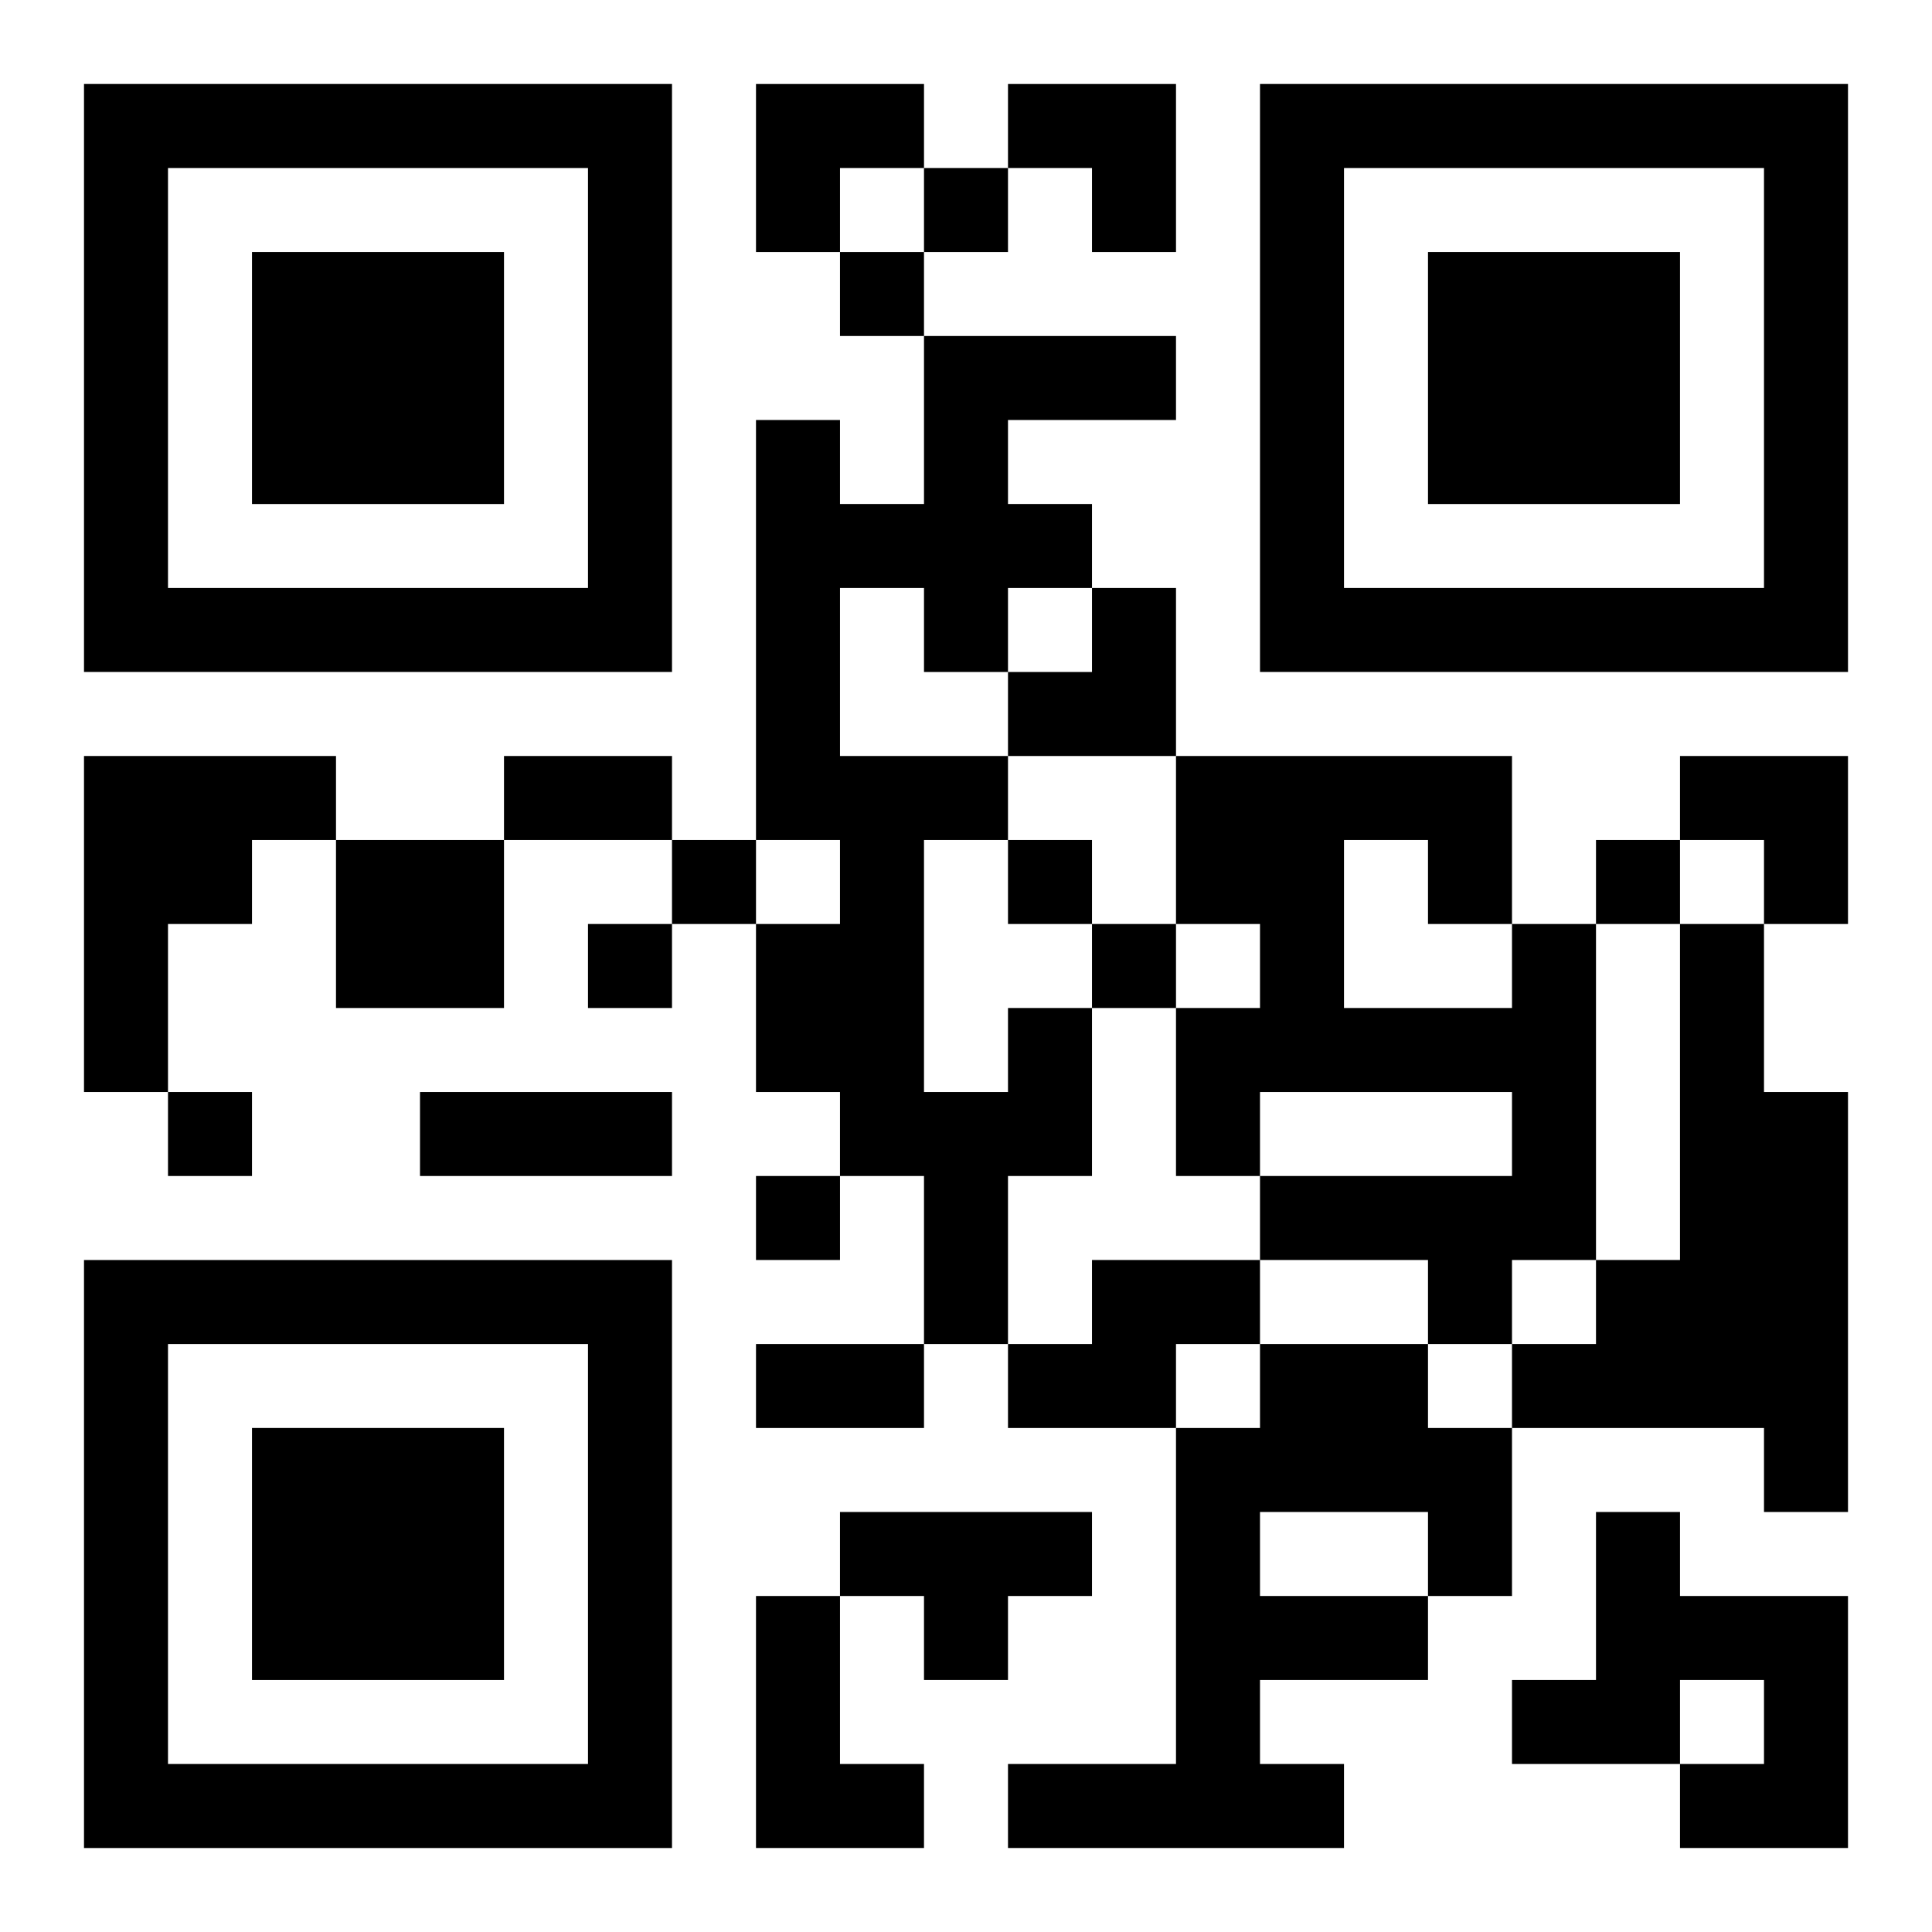
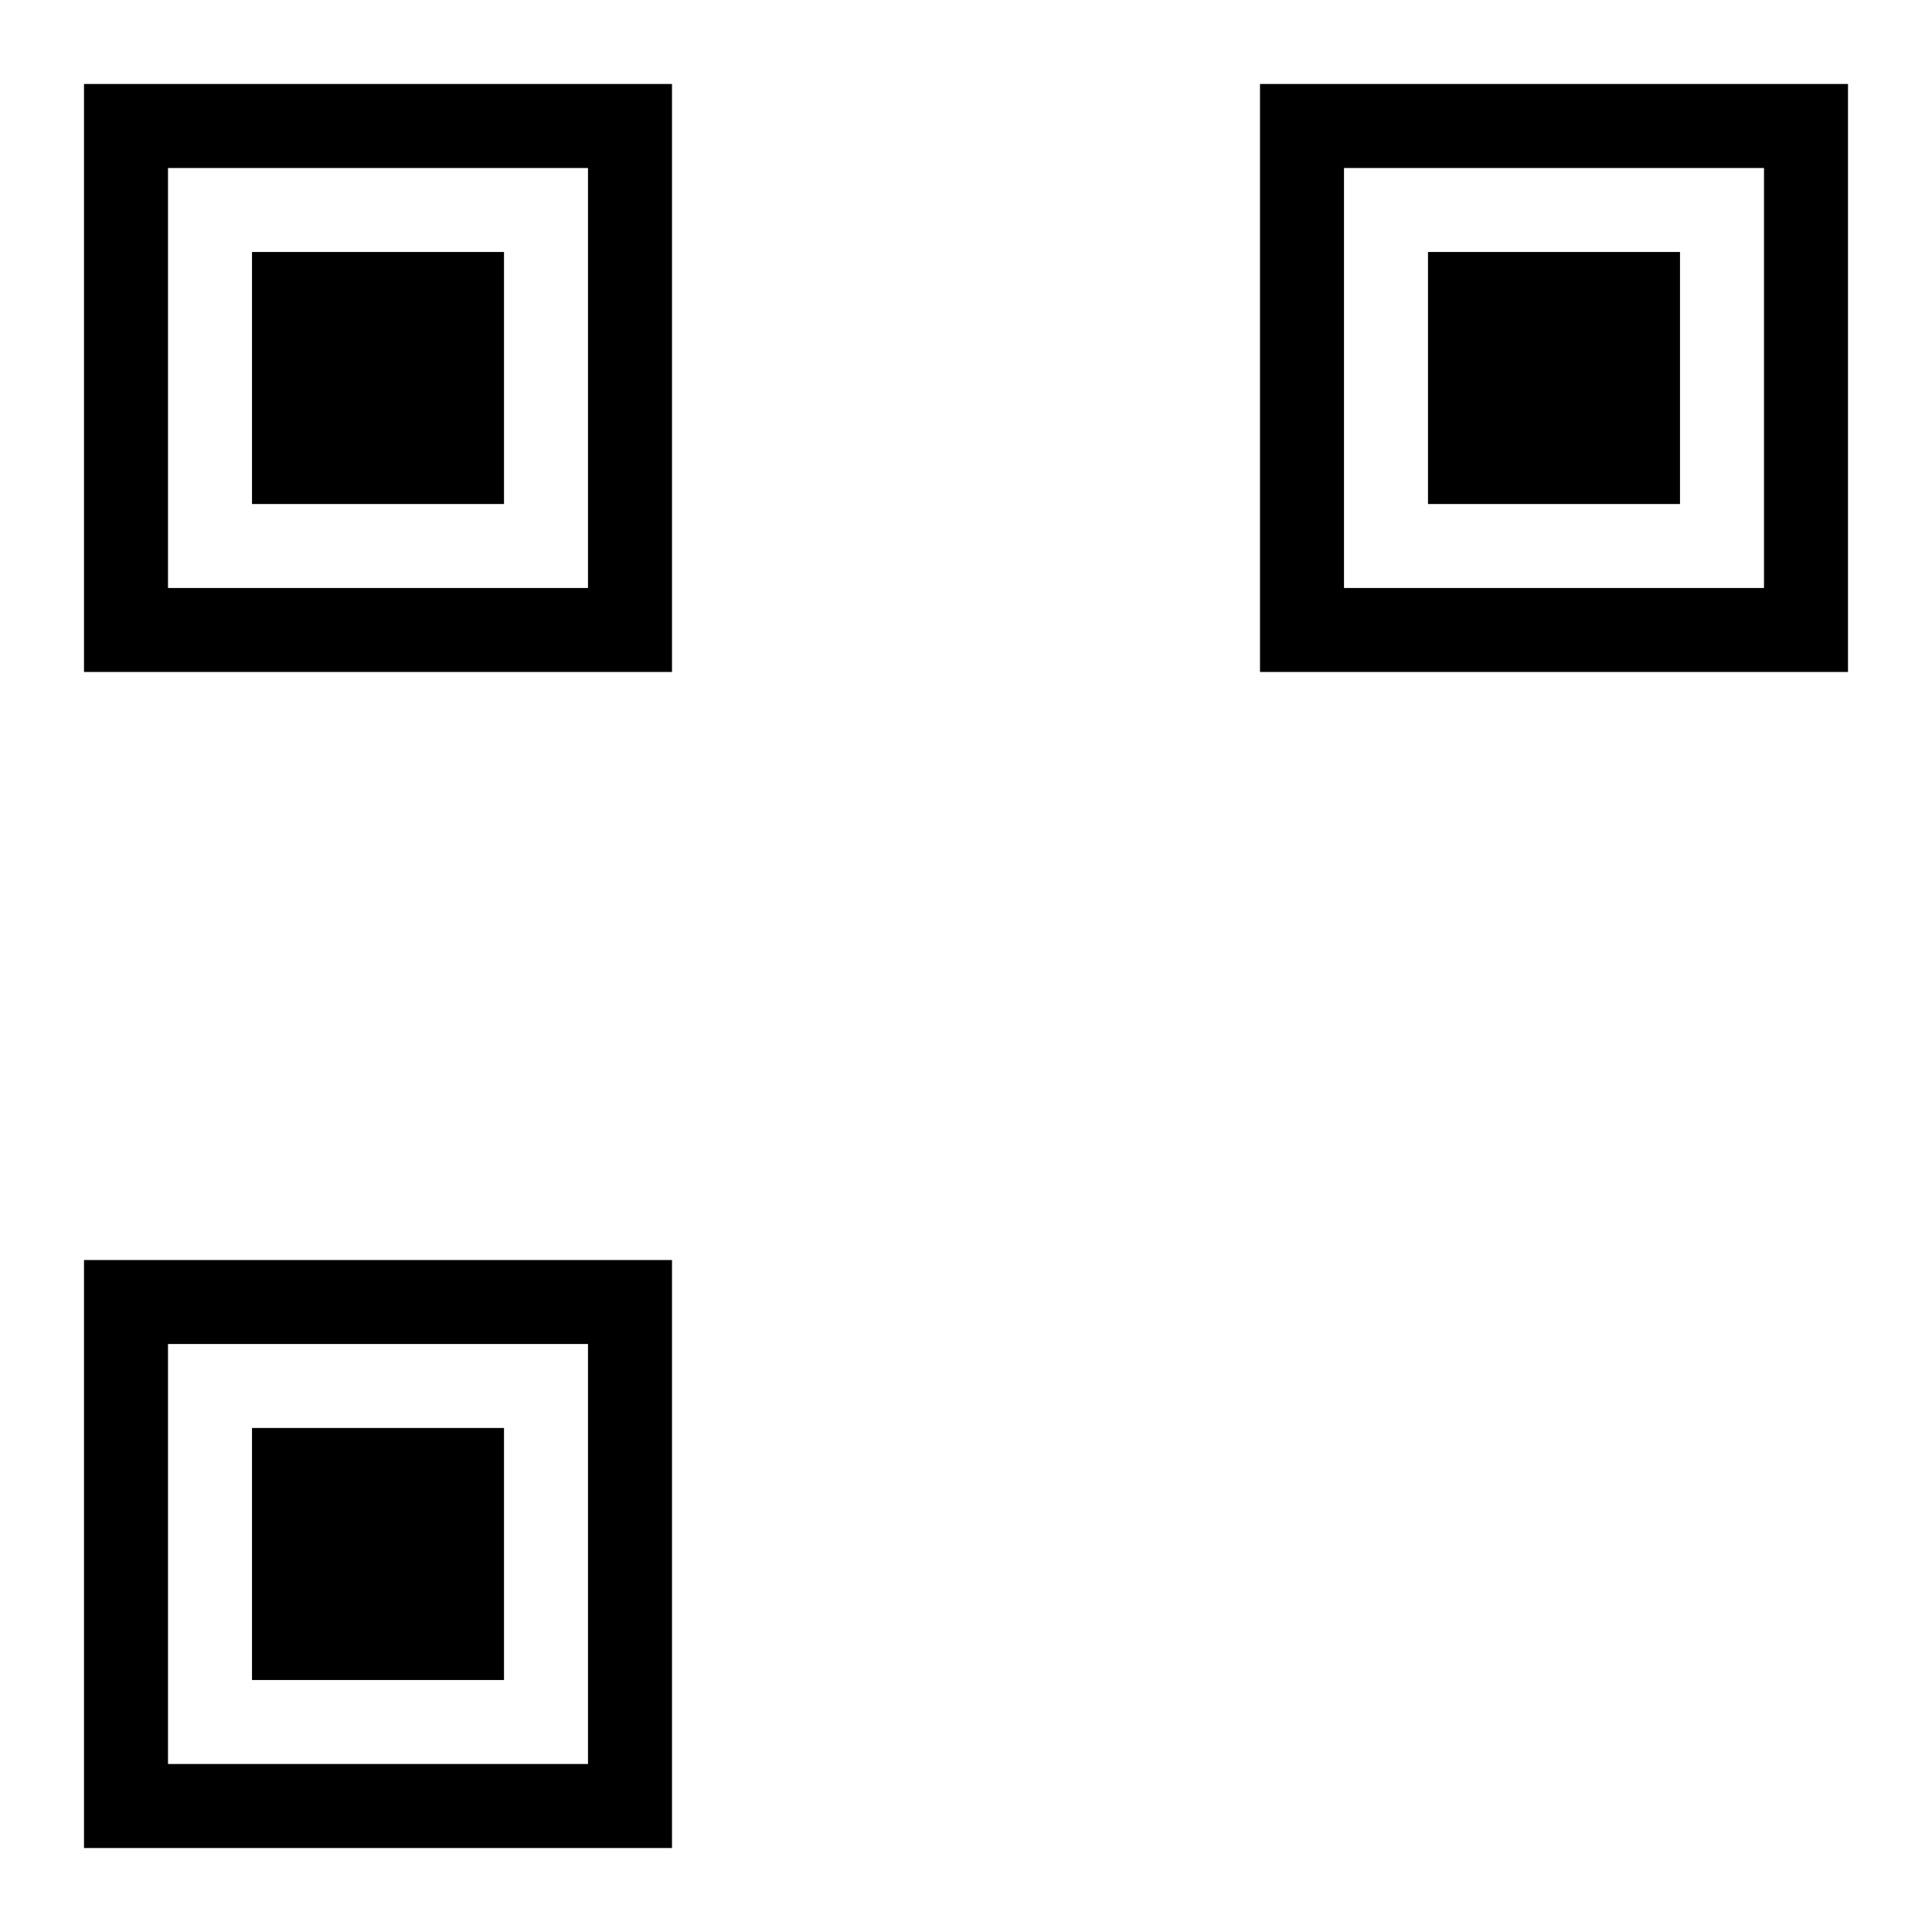
<svg xmlns="http://www.w3.org/2000/svg" xmlns:xlink="http://www.w3.org/1999/xlink" width="250" height="250" baseProfile="full" version="1.1" viewBox="-1 -1 23 23">
  <symbol id="a">
    <path d="m0 7v7h7v-7h-7zm1 1h5v5h-5v-5zm1 1v3h3v-3h-3z" />
  </symbol>
  <use y="-7" xlink:href="#a" />
  <use y="7" xlink:href="#a" />
  <use x="14" y="-7" xlink:href="#a" />
-   <path d="m0 8h3v1h-1v1h-1v2h-1v-4m3 1h2v2h-2v-2m14 1h1v4h-1v1h-1v-1h-2v-1h3v-1h-3v1h-1v-2h1v-1h-1v-2h4v2m-2-1v2h2v-1h-1v-1h-1m4 1h1v2h1v5h-1v-1h-3v-1h1v-1h1v-4m-8 1h1v2h-1v2h-1v-2h-1v-1h-1v-2h1v-1h-1v-5h1v1h1v-2h3v1h-2v1h1v1h-1v1h-1v-1h-1v2h2v1h-1v3h1v-1m1 3h2v1h-1v1h-2v-1h1v-1m2 1h2v1h1v2h-1v1h-2v1h1v1h-4v-1h2v-4h1v-1m0 2v1h2v-1h-2m-5 0h3v1h-1v1h-1v-1h-1v-1m9 0h1v1h2v3h-2v-1h1v-1h-1v1h-2v-1h1v-2m-10 1h1v2h1v1h-2v-3m2-17v1h1v-1h-1m-1 1v1h1v-1h-1m-2 7v1h1v-1h-1m4 0v1h1v-1h-1m7 0v1h1v-1h-1m-12 1v1h1v-1h-1m6 0v1h1v-1h-1m-11 2v1h1v-1h-1m7 1v1h1v-1h-1m-3-5h2v1h-2v-1m-1 4h3v1h-3v-1m4 3h2v1h-2v-1m0-15h2v1h-1v1h-1zm3 0h2v2h-1v-1h-1zm0 6m1 0h1v2h-2v-1h1zm7 2h2v2h-1v-1h-1z" />
</svg>